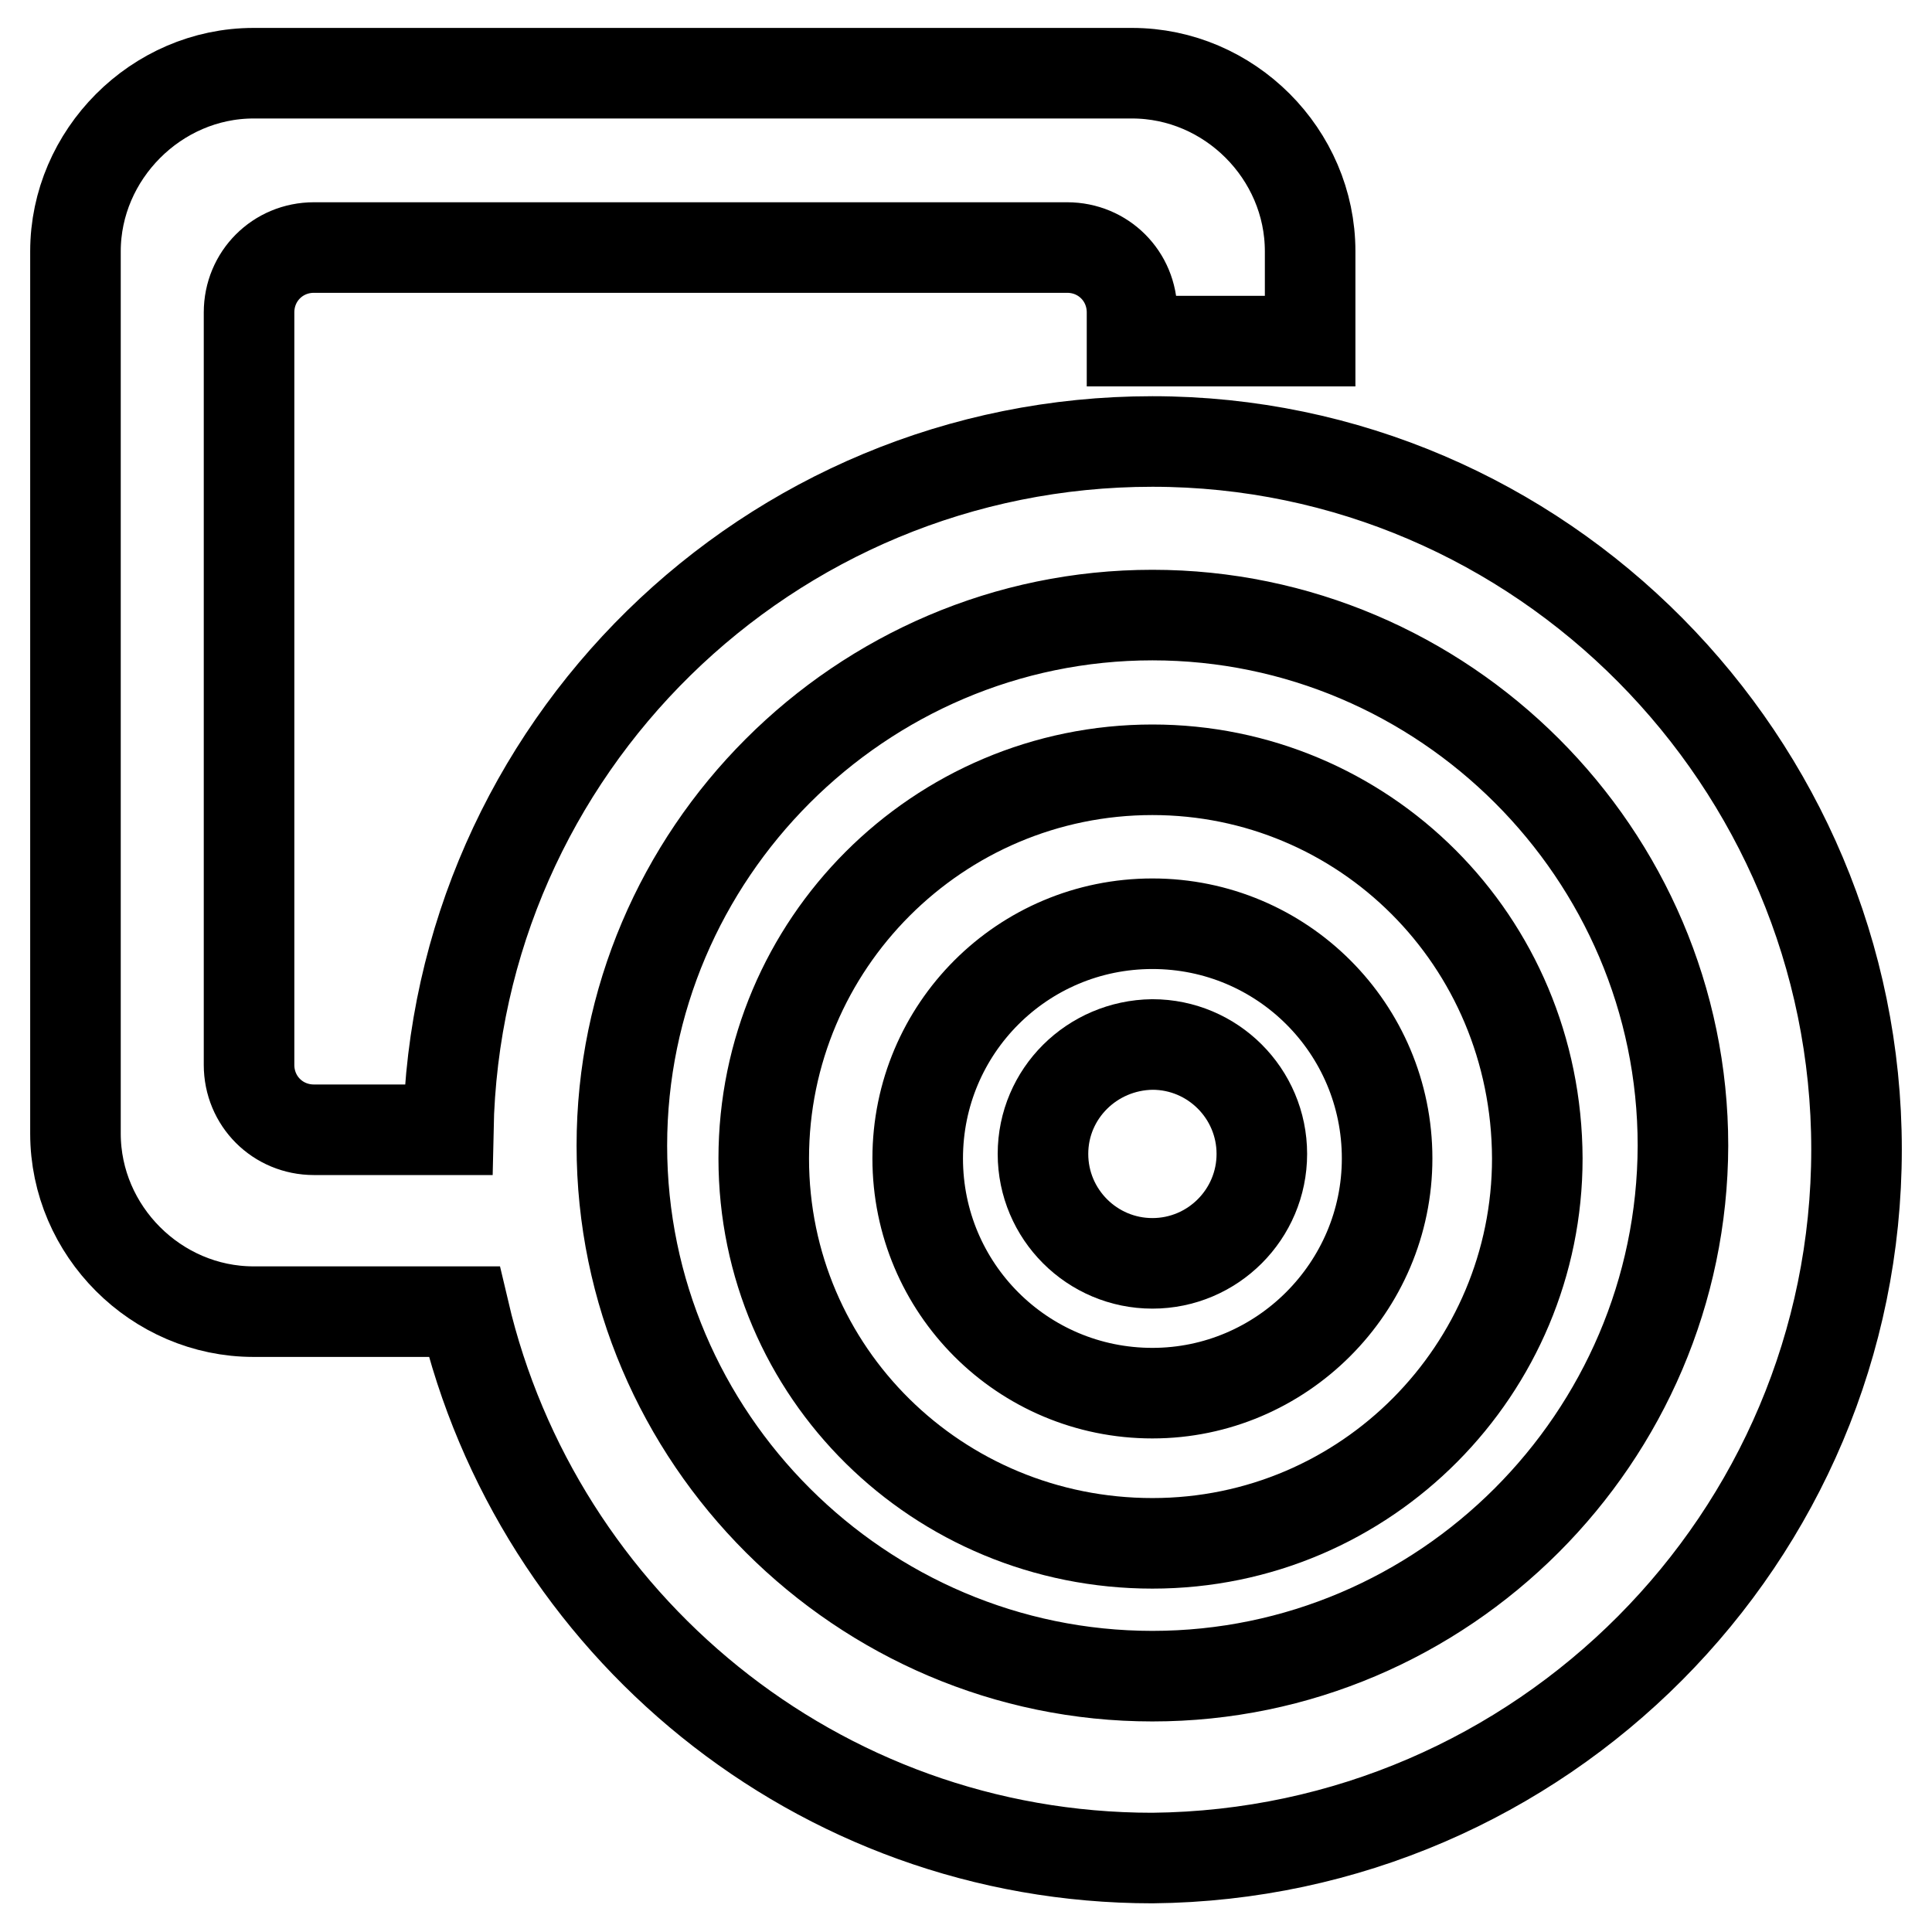
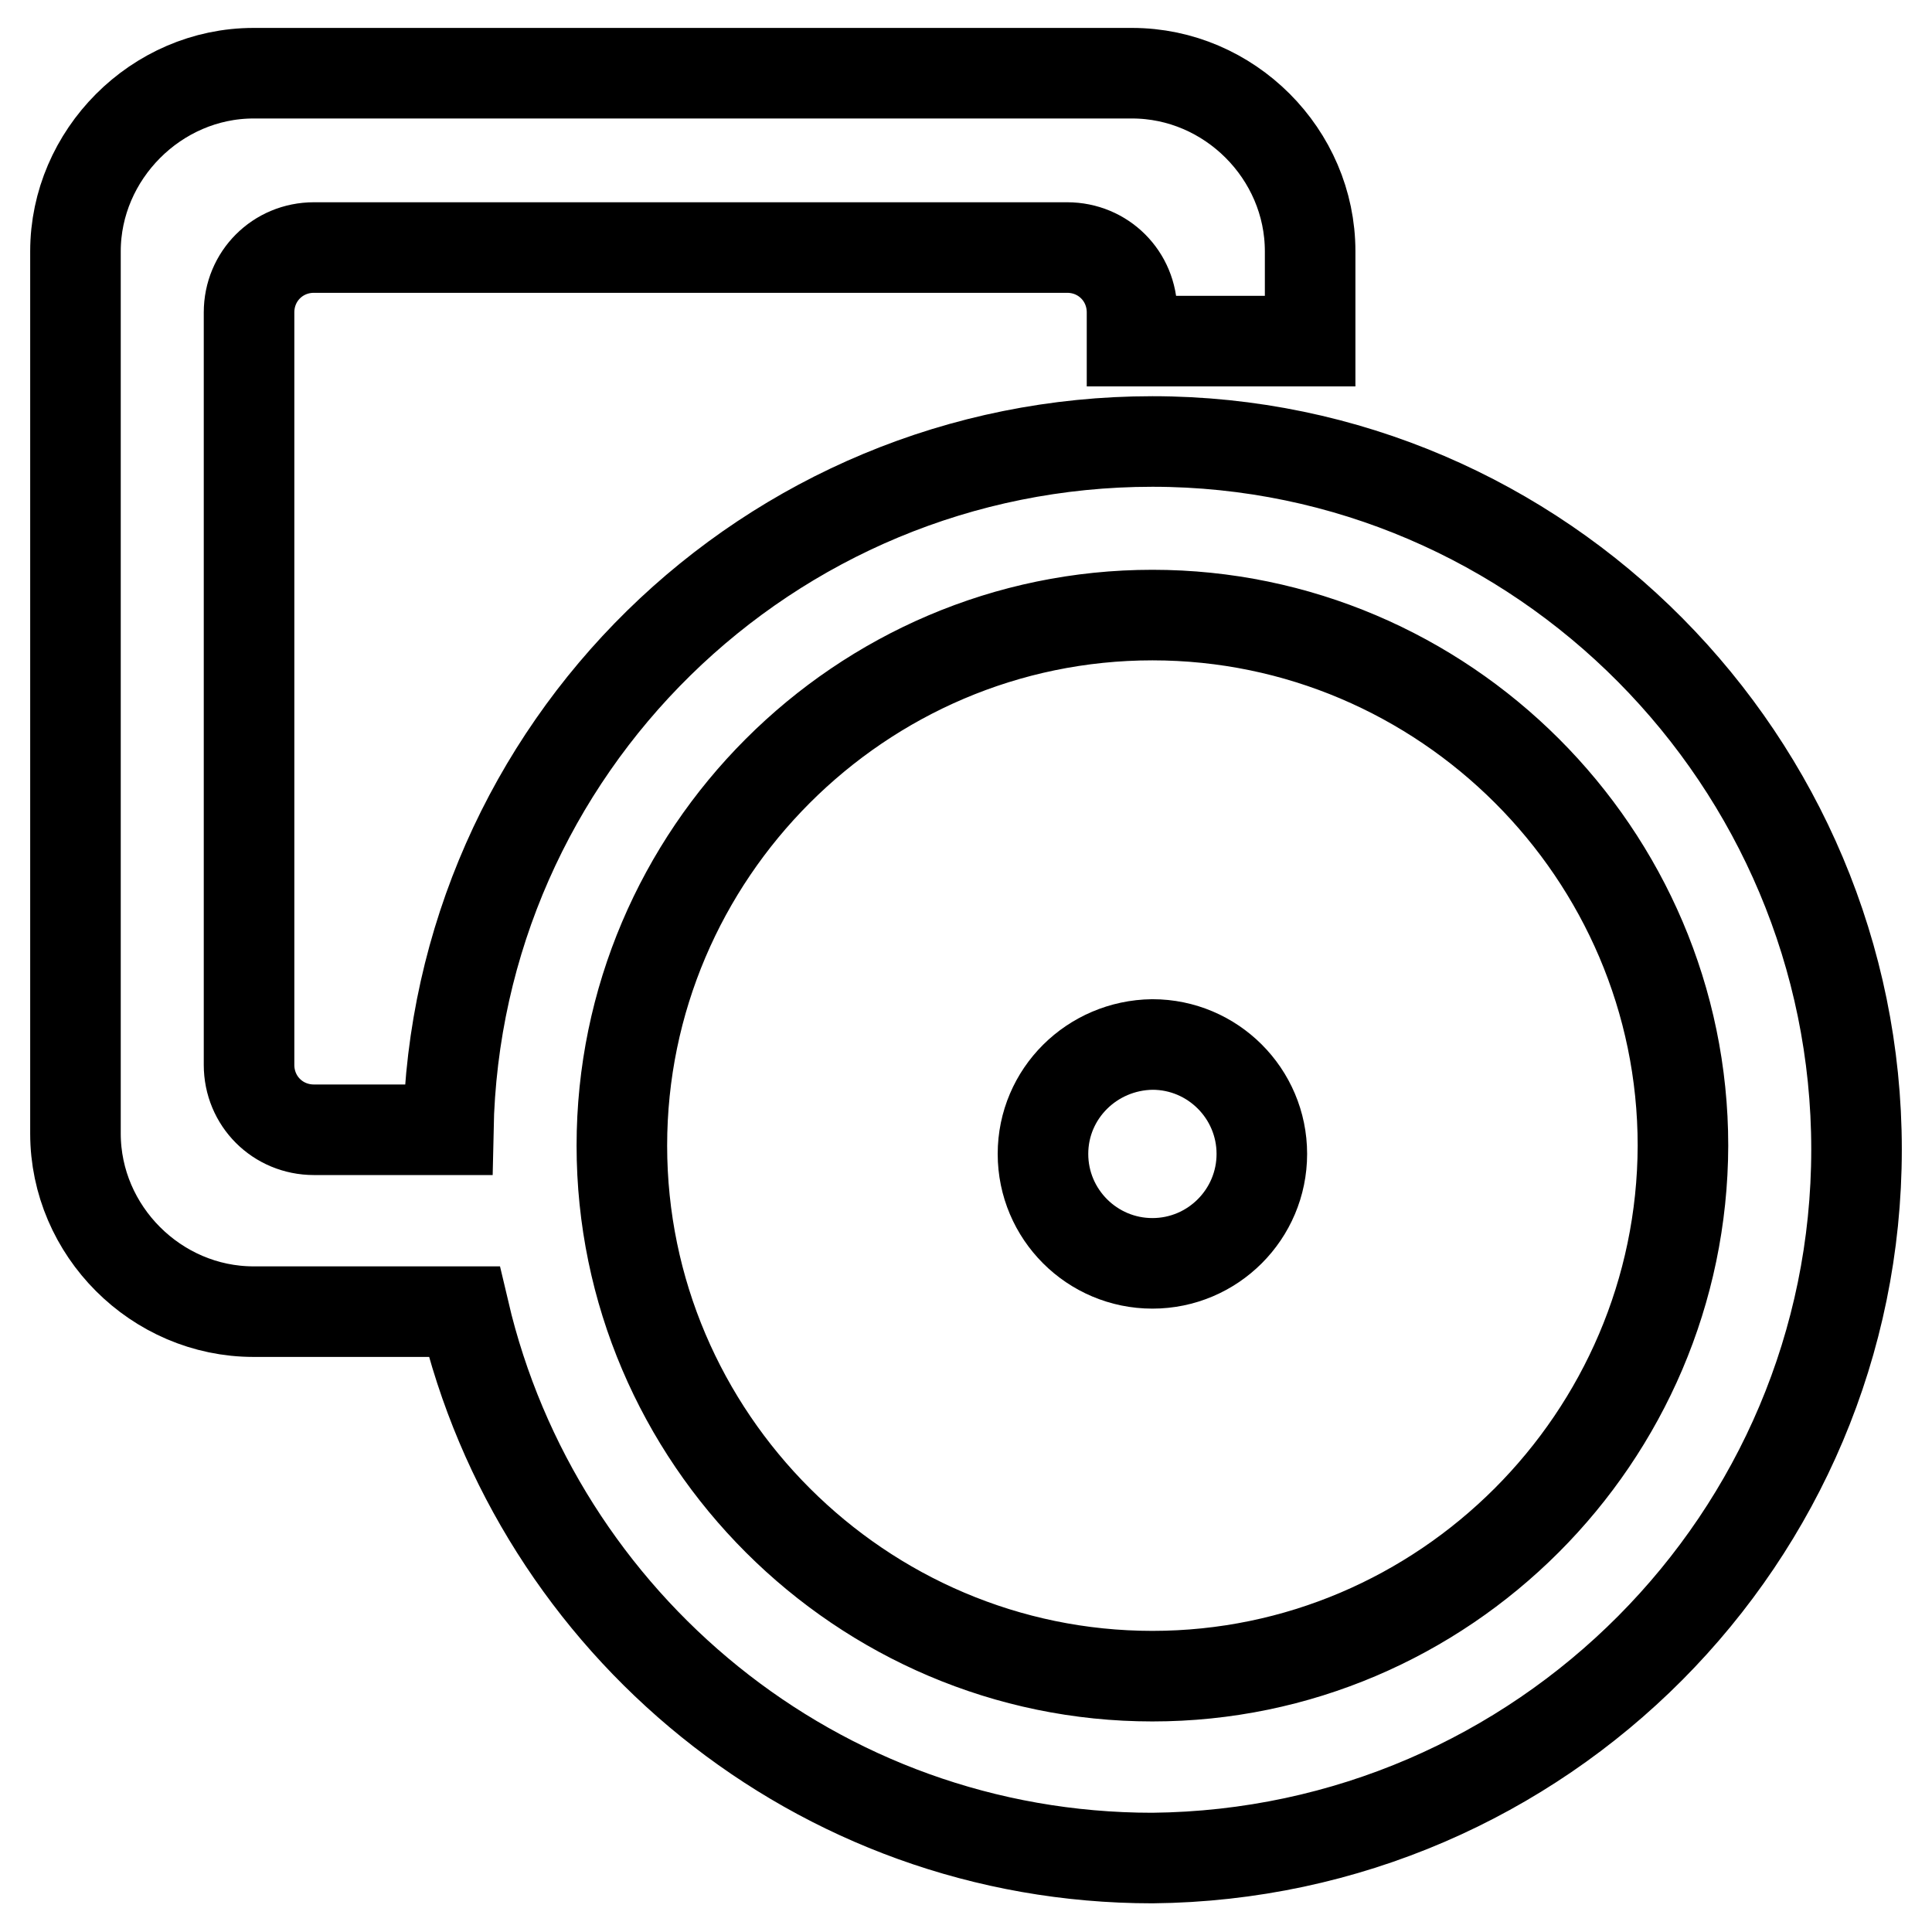
<svg xmlns="http://www.w3.org/2000/svg" version="1.1" x="0px" y="0px" viewBox="0 0 256 256" enable-background="new 0 0 256 256" xml:space="preserve">
  <g>
    <path stroke-width="12" fill-opacity="0" stroke="#000000" d="M138.2,152.9c0,8,6.5,14.5,14.5,14.5c8,0,14.5-6.5,14.5-14.5s-6.5-14.5-14.5-14.5 C144.7,138.5,138.2,144.9,138.2,152.9z" />
-     <path stroke-width="12" fill-opacity="0" stroke="#000000" d="M152.7,102c-28.4,0-51.5,23.1-51.5,51.5c0,28.4,23.1,51,51.5,51c28.4,0,51-23.1,51-51 C203.6,124.5,180.6,102,152.7,102L152.7,102z M152.7,184.6c-17.2,0-31.1-13.9-31.1-31.1c0-17.2,13.9-31.1,31.1-31.1 s31.1,13.9,31.1,31.1C183.8,170.6,169.8,184.6,152.7,184.6z" />
    <path stroke-width="12" fill-opacity="0" stroke="#000000" d="M152.7,58.5c-51,0-92.3,40.8-93.3,91.2H41.6c-4.8,0-8.6-3.8-8.6-8.6V41.4c0-4.8,3.8-8.6,8.6-8.6h99.8 c4.8,0,8.6,3.8,8.6,8.6v3.8h23.6V33.3c0-12.9-10.7-23.6-23.6-23.6H33.6C20.7,9.7,10,20.5,10,33.3v116.9c0,12.9,10.7,23.6,23.6,23.6 h27.9c9.7,41.3,46.7,72.4,91.2,72.4c51.5-0.5,93.3-42.4,93.3-93.9C246,100.9,204.2,58.5,152.7,58.5z M152.7,222.1 c-38.6,0-70.3-31.6-70.3-70.3c0-38.6,31.6-70.3,70.3-70.3c38.6,0,70.3,31.6,70.3,70.3C222.9,190.5,191.3,222.1,152.7,222.1z" />
  </g>
</svg>